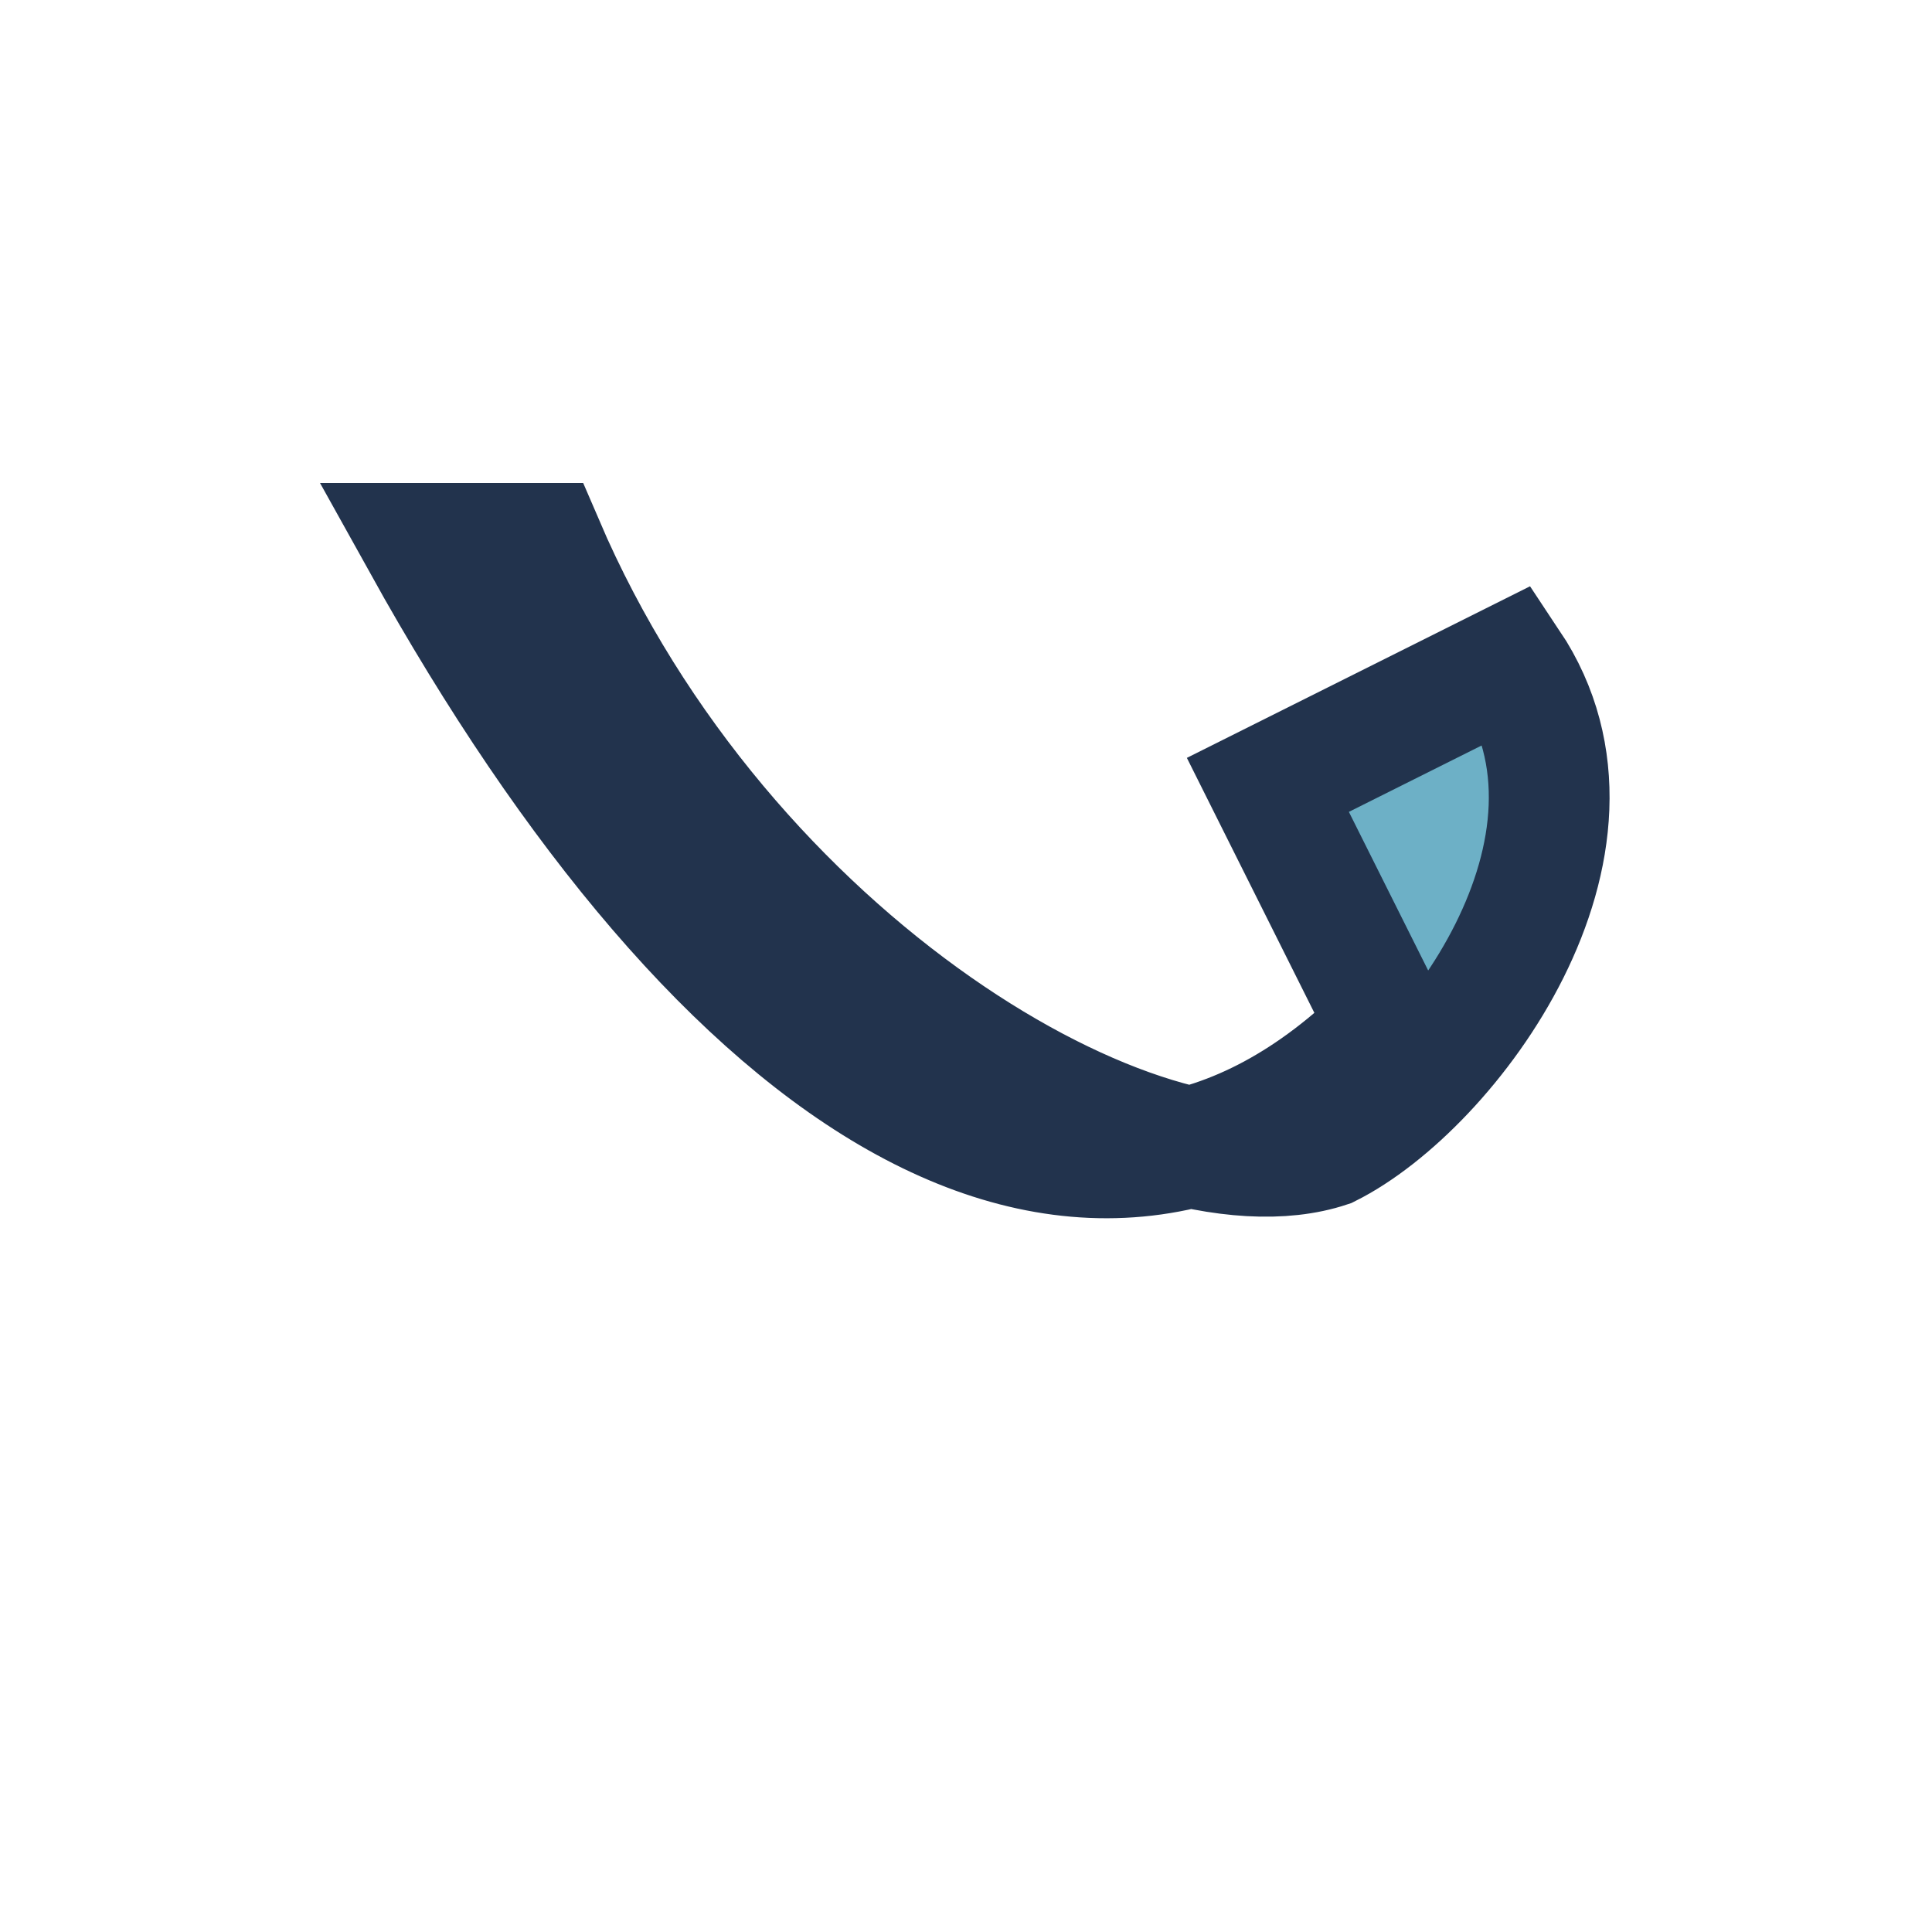
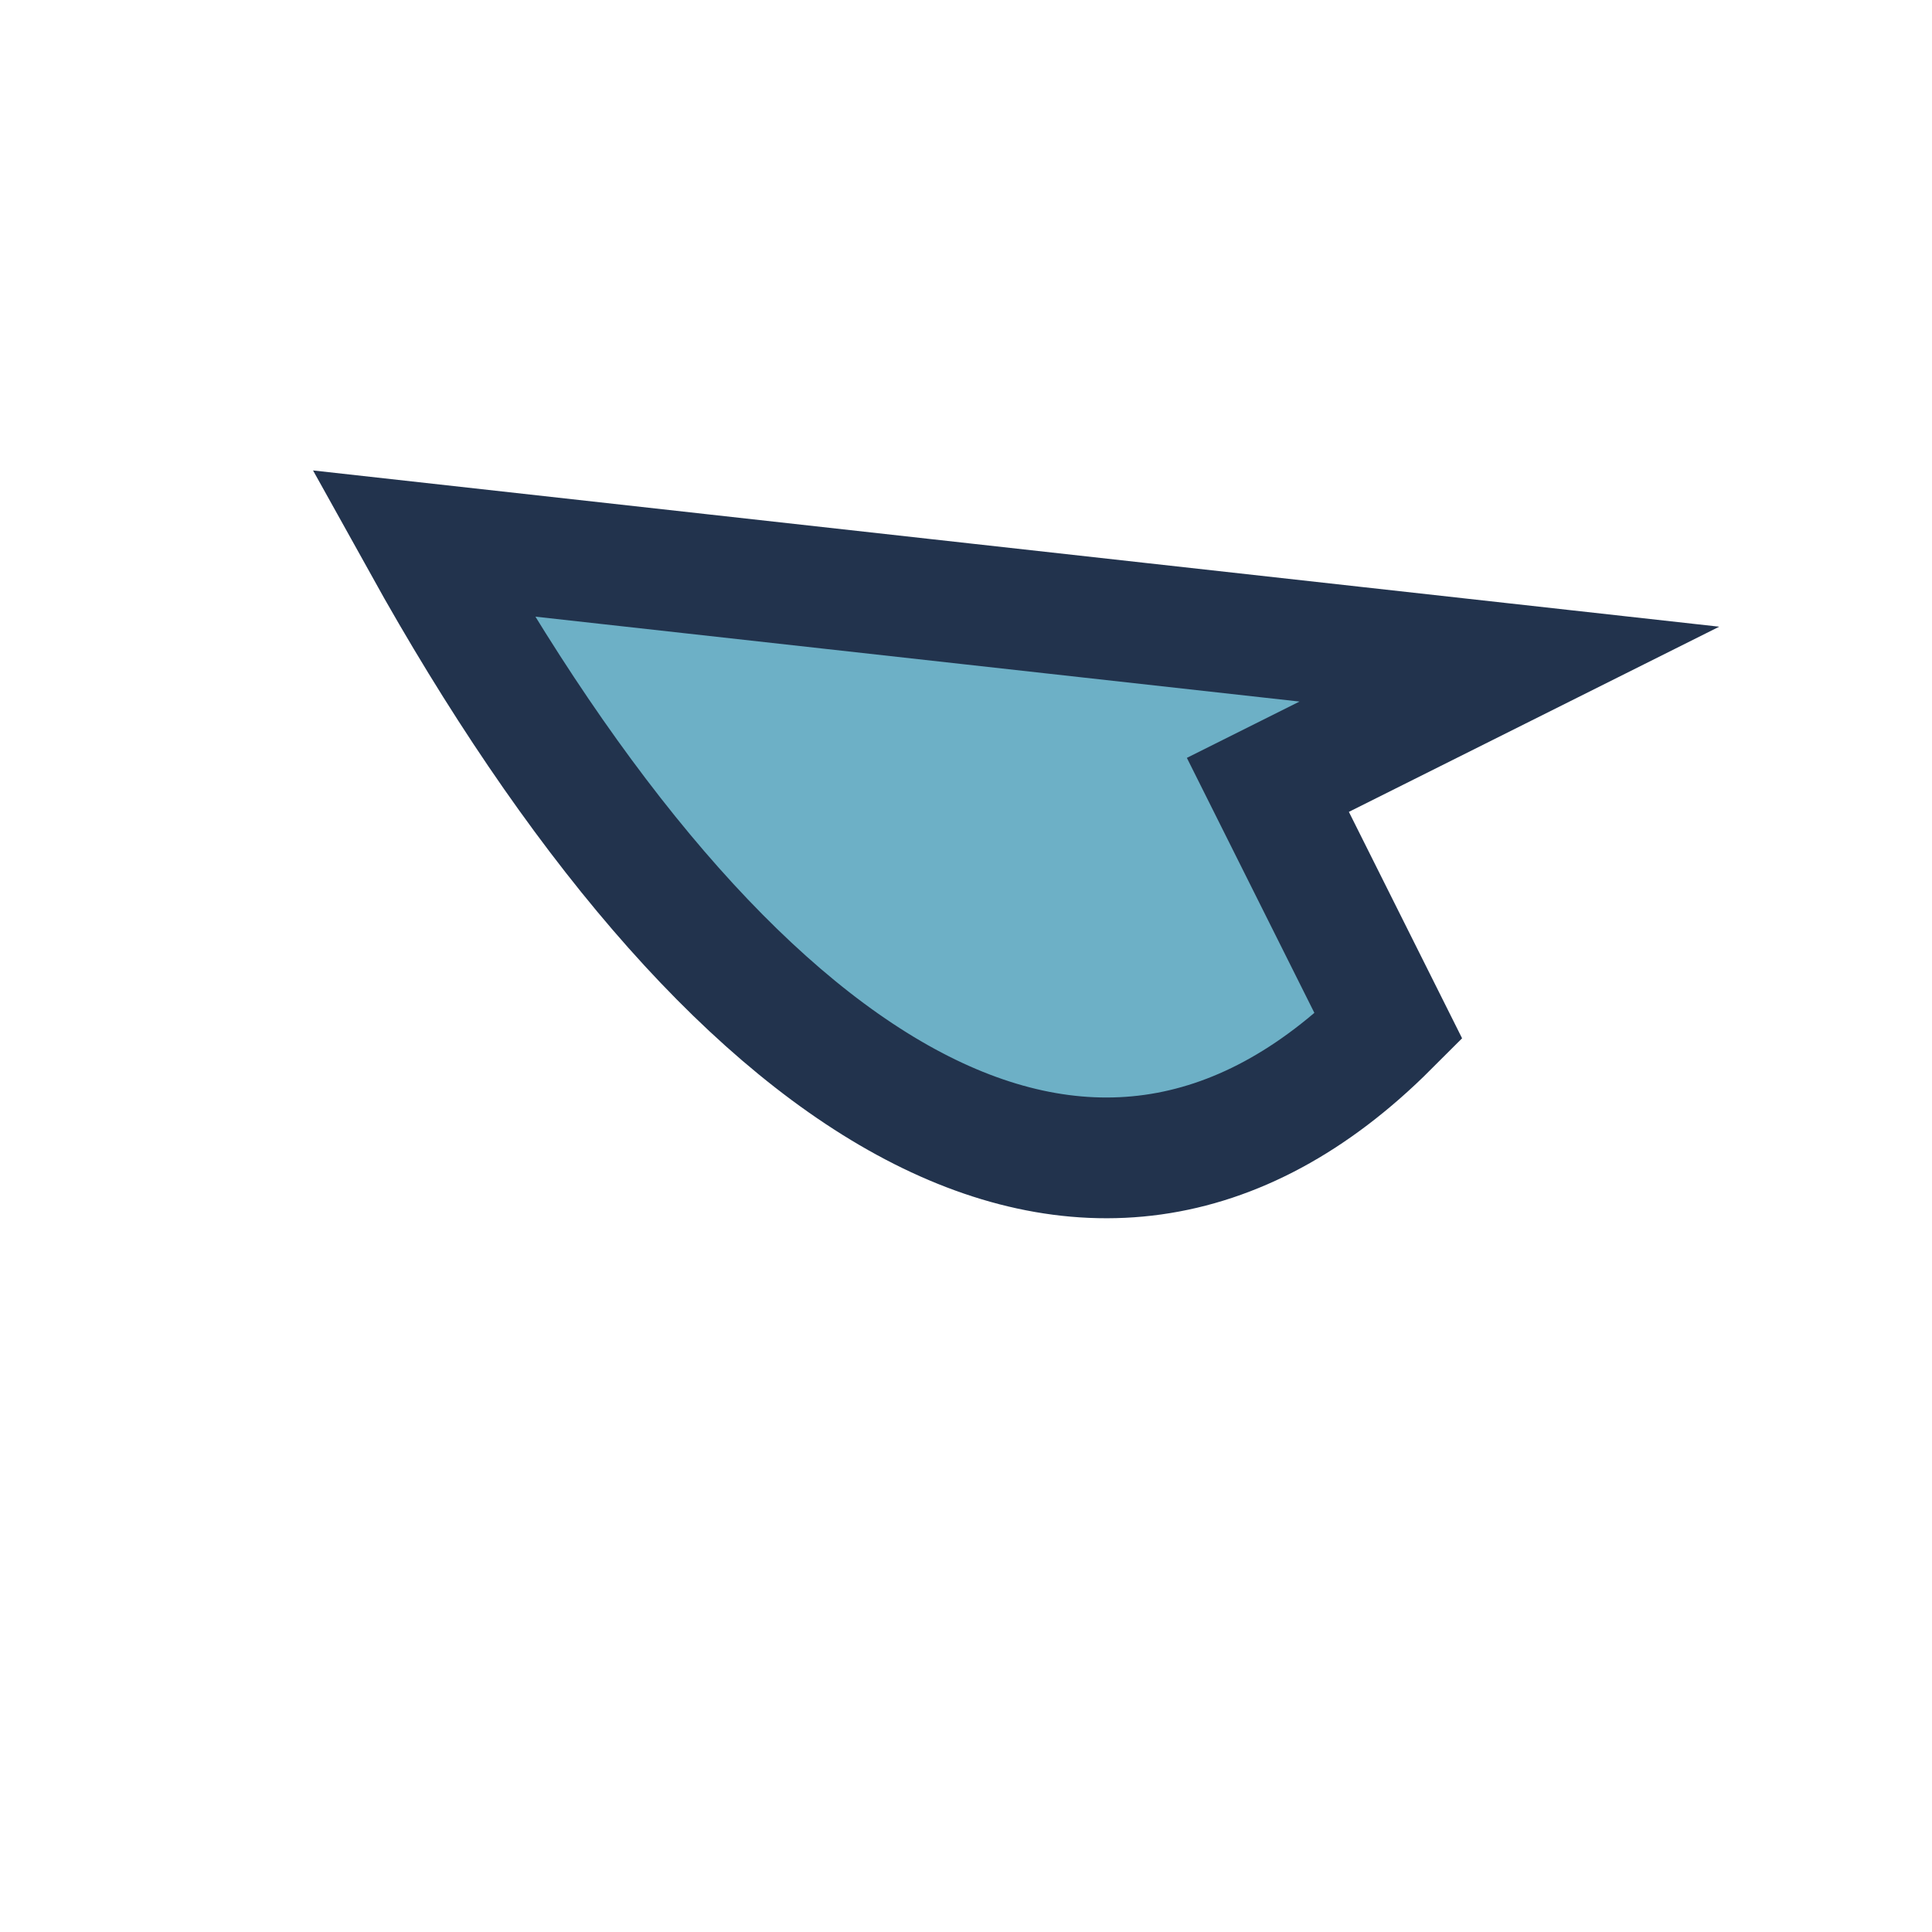
<svg xmlns="http://www.w3.org/2000/svg" width="32" height="32" viewBox="0 0 32 32">
-   <path d="M7 9c5 9 11 13 16 8l-2-4 4-2c2 3-1 7-3 8-3 1-10-3-13-10z" fill="#6DB0C6" stroke="#22334D" stroke-width="2" />
+   <path d="M7 9c5 9 11 13 16 8l-2-4 4-2z" fill="#6DB0C6" stroke="#22334D" stroke-width="2" />
</svg>